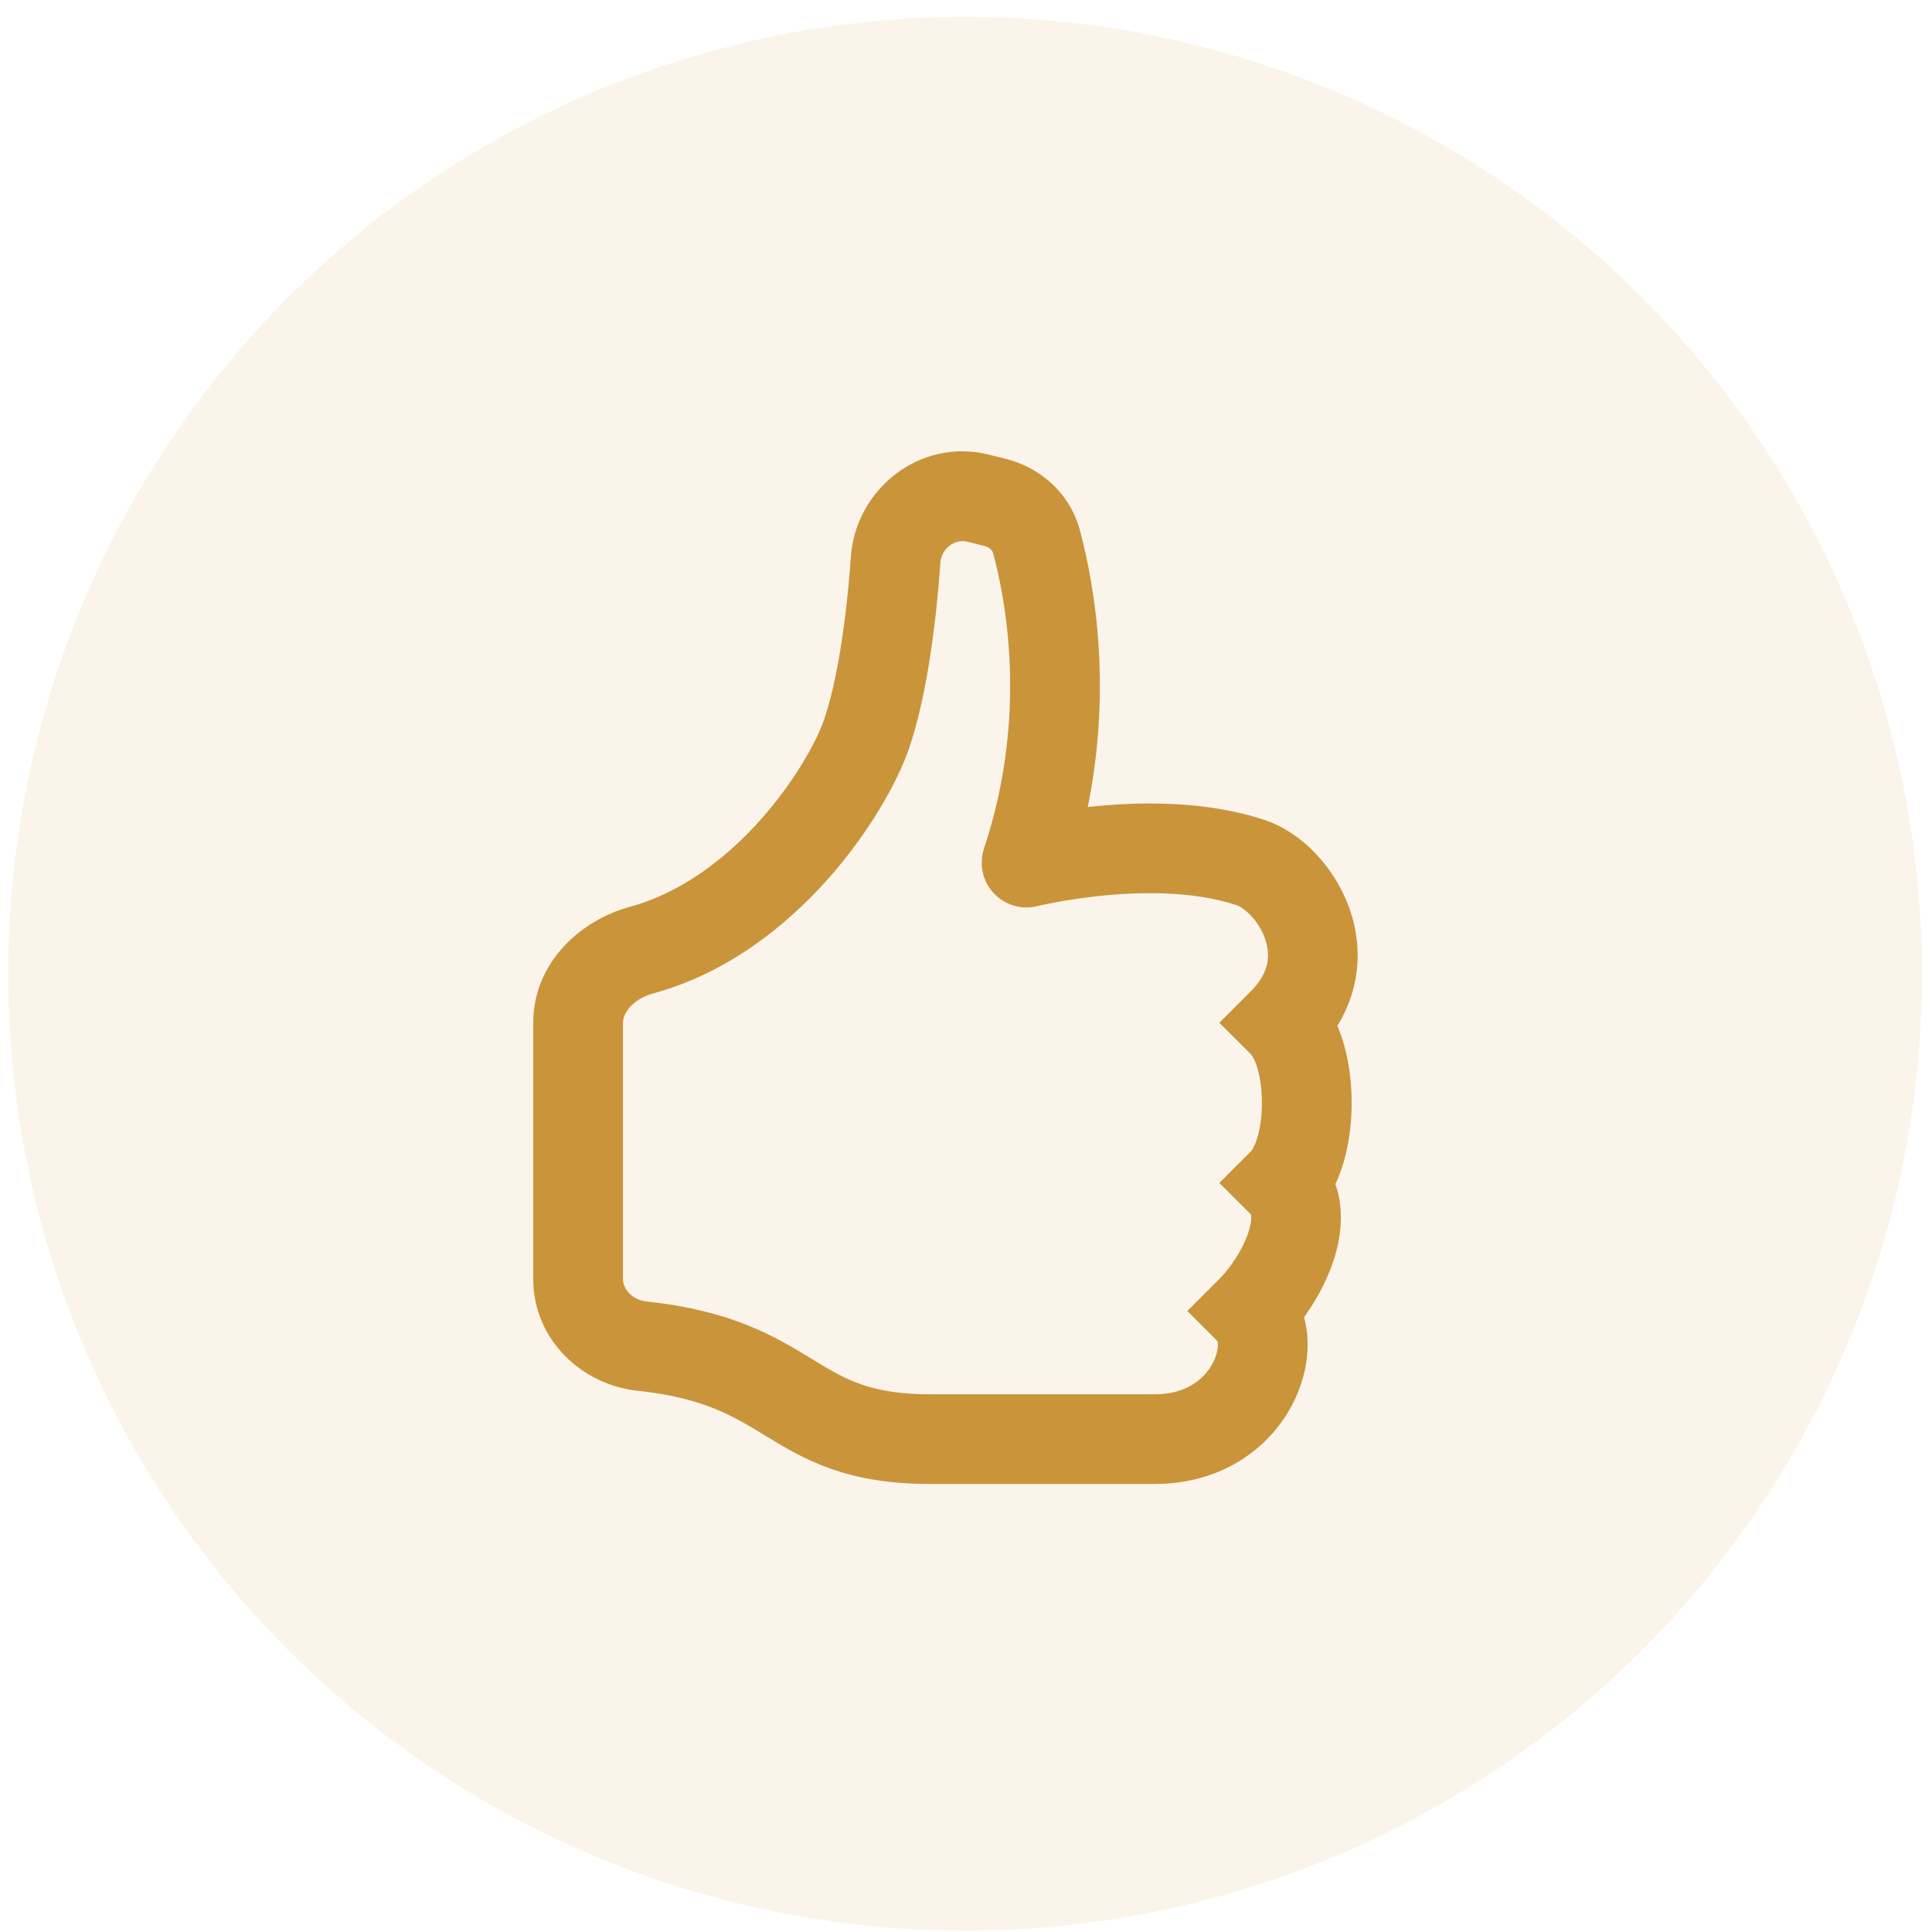
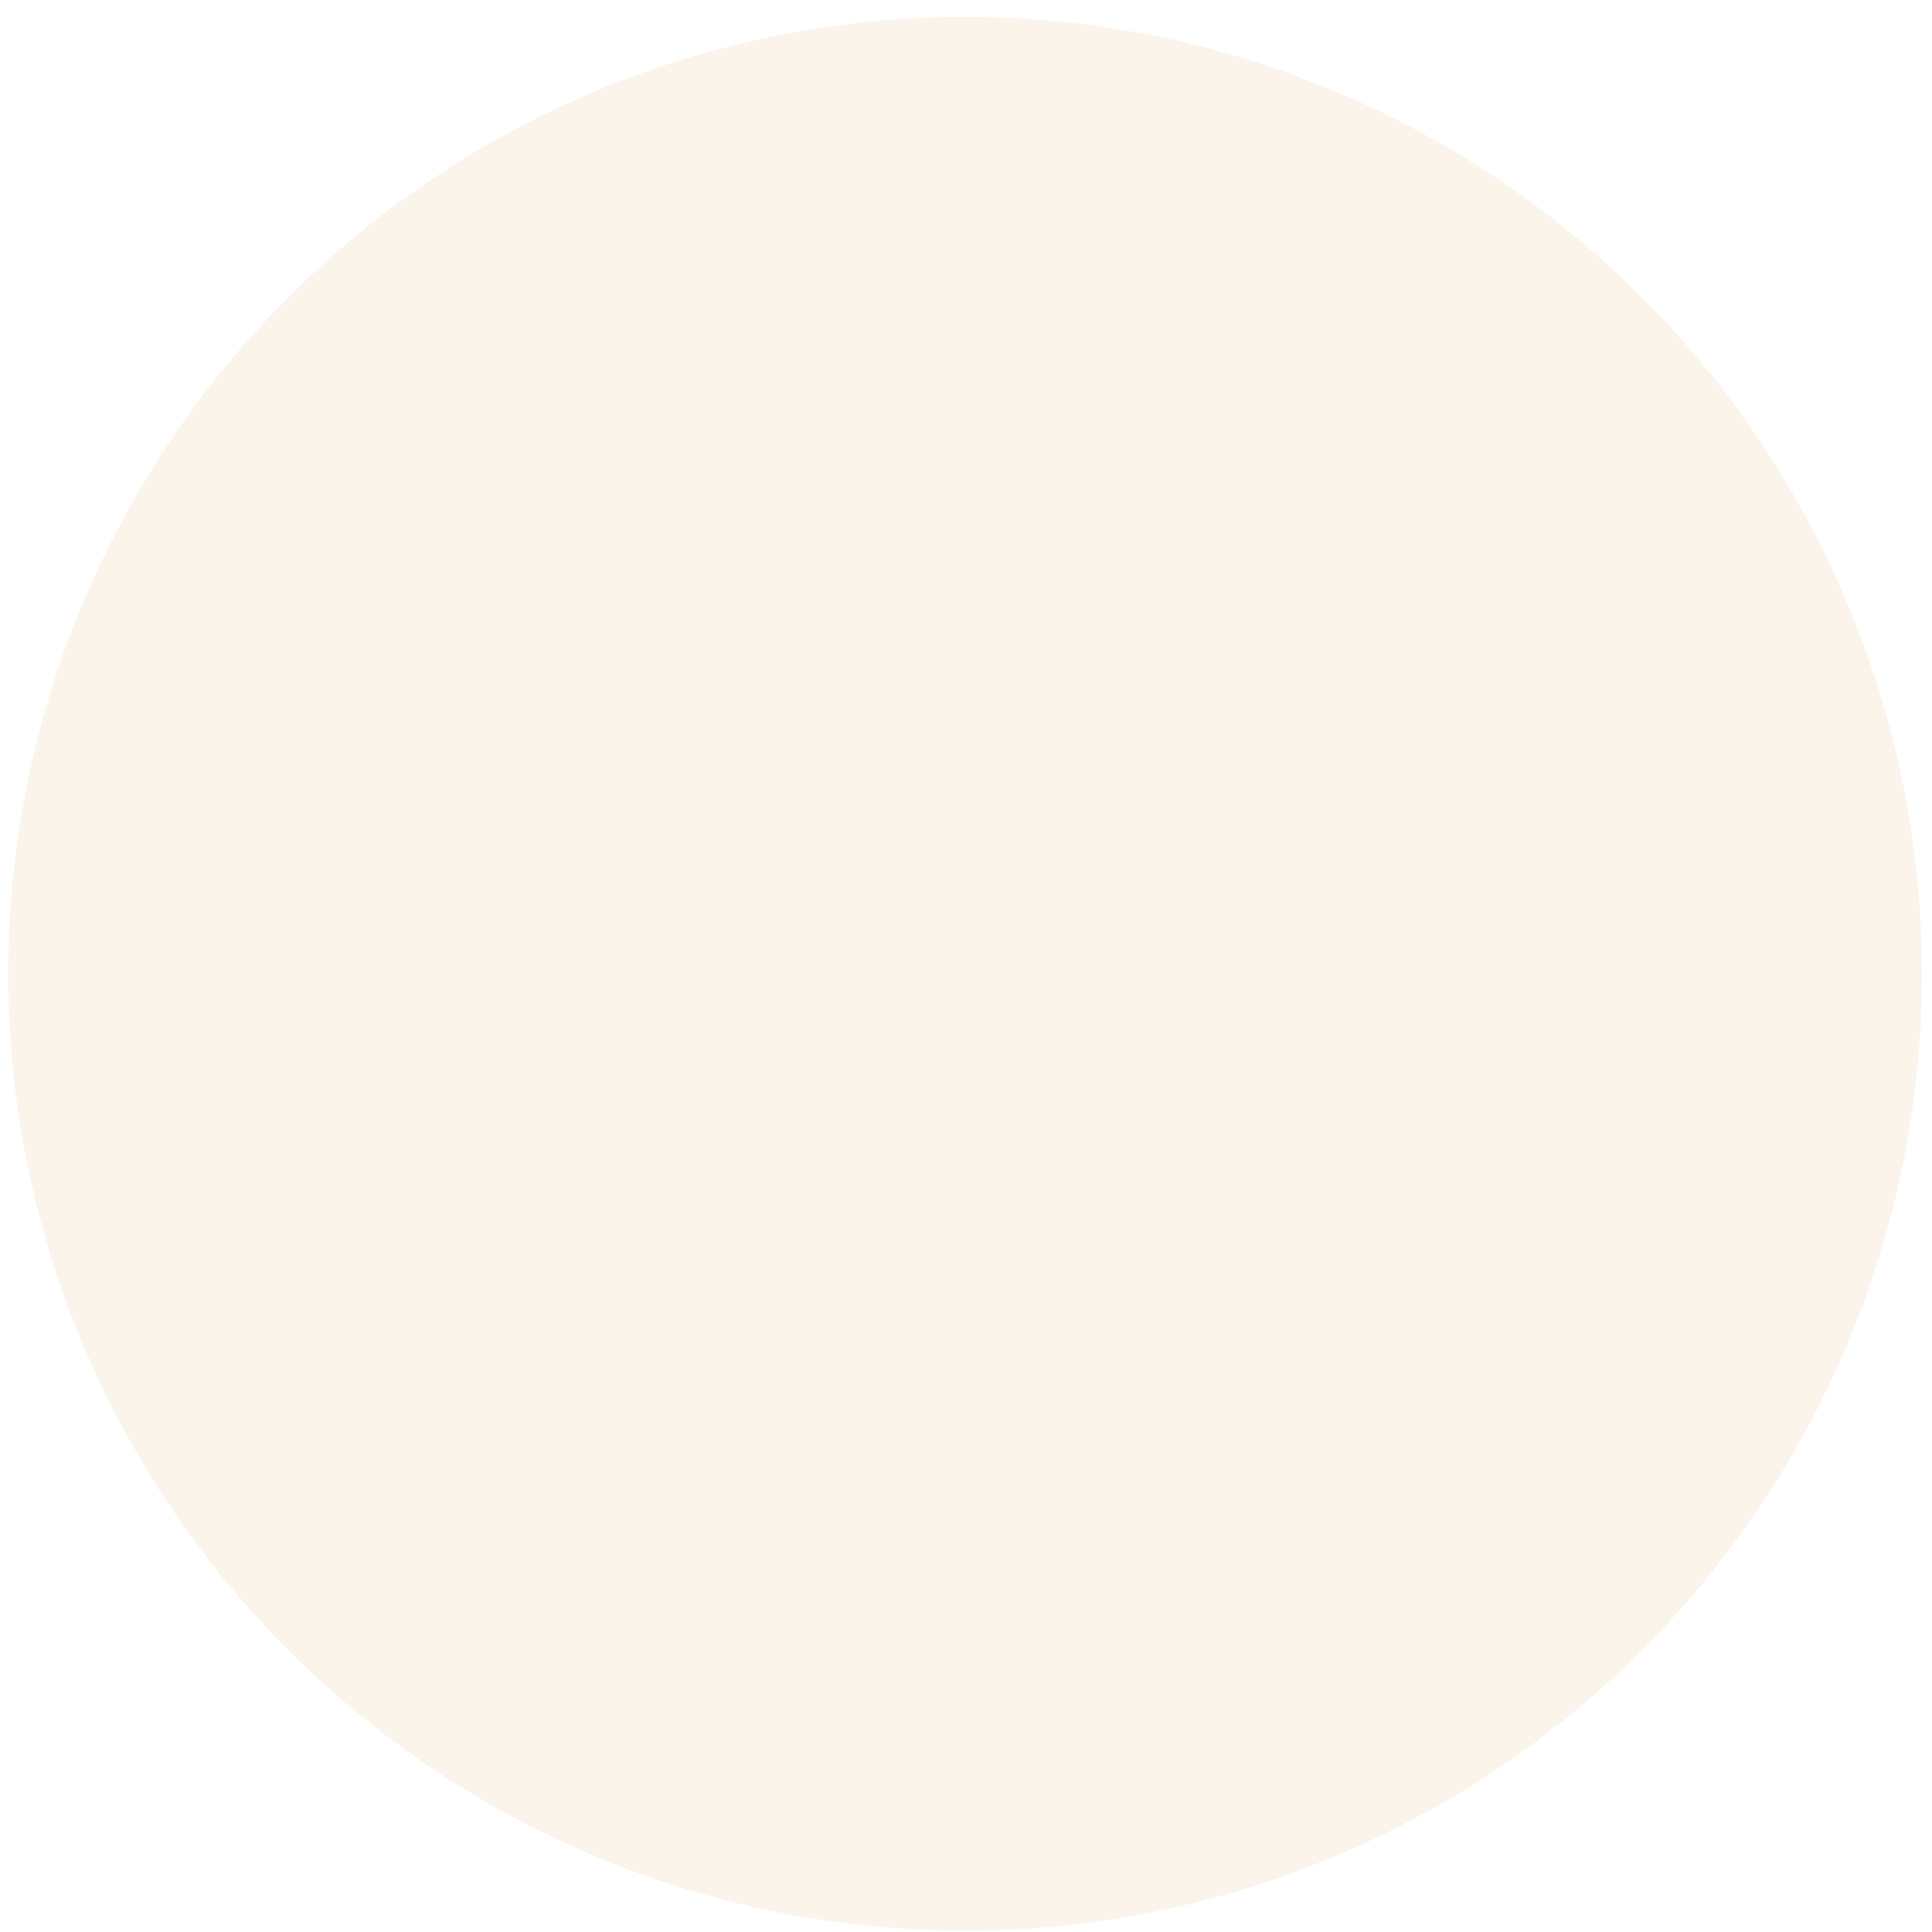
<svg xmlns="http://www.w3.org/2000/svg" width="37" height="37" viewBox="0 0 37 37" fill="none">
  <circle cx="18.482" cy="18.649" r="18.325" fill="#CA943A" fill-opacity="0.1" />
-   <path d="M18.879 8.945C17.707 8.652 16.618 9.539 16.539 10.687C16.45 11.977 16.257 13.159 16.013 13.865C15.86 14.306 15.426 15.107 14.739 15.874C14.054 16.639 13.165 17.321 12.123 17.605C11.299 17.829 10.458 18.543 10.458 19.586V24.495C10.458 25.531 11.296 26.291 12.235 26.39C13.547 26.529 14.153 26.9 14.772 27.277L14.83 27.313C15.165 27.517 15.54 27.741 16.021 27.907C16.508 28.075 17.078 28.174 17.819 28.174H22.113C23.263 28.174 24.075 27.588 24.486 26.869C24.687 26.516 24.797 26.125 24.797 25.75C24.797 25.563 24.769 25.367 24.703 25.18C24.95 24.858 25.17 24.471 25.302 24.075C25.437 23.671 25.512 23.14 25.306 22.666C25.391 22.506 25.454 22.336 25.502 22.17C25.596 21.839 25.64 21.475 25.64 21.12C25.64 20.766 25.596 20.401 25.502 20.07C25.459 19.922 25.404 19.77 25.332 19.625C25.816 18.924 25.845 18.152 25.619 17.499C25.367 16.772 24.783 16.15 24.147 15.938C23.108 15.591 21.935 15.599 21.061 15.679C20.867 15.696 20.684 15.718 20.518 15.741C21.095 13.29 20.711 11.209 20.441 10.208C20.272 9.584 19.767 9.167 19.2 9.025L18.879 8.945ZM22.113 26.948H17.819C17.193 26.948 16.761 26.864 16.421 26.747C16.076 26.628 15.8 26.467 15.469 26.265L15.42 26.235C14.739 25.82 13.949 25.338 12.364 25.17C11.956 25.127 11.685 24.814 11.685 24.495V19.586C11.685 19.274 11.962 18.92 12.446 18.788C13.79 18.422 14.871 17.566 15.653 16.693C16.432 15.822 16.958 14.883 17.172 14.267C17.47 13.408 17.671 12.098 17.763 10.771C17.793 10.326 18.205 10.041 18.581 10.135L18.902 10.215C19.099 10.264 19.219 10.391 19.256 10.528C19.526 11.529 19.928 13.773 19.078 16.326C19.007 16.538 19.057 16.772 19.209 16.936C19.361 17.101 19.591 17.169 19.808 17.115L19.811 17.114L19.828 17.11C19.844 17.106 19.868 17.101 19.901 17.093C19.965 17.079 20.061 17.059 20.183 17.037C20.428 16.991 20.773 16.937 21.172 16.9C21.985 16.826 22.958 16.834 23.759 17.102C23.975 17.173 24.311 17.471 24.46 17.9C24.59 18.277 24.565 18.721 24.133 19.153L23.699 19.587L24.133 20.02C24.185 20.073 24.261 20.193 24.322 20.407C24.381 20.612 24.413 20.861 24.413 21.12C24.413 21.379 24.381 21.628 24.322 21.833C24.261 22.047 24.185 22.168 24.133 22.22L23.699 22.654L24.133 23.087C24.191 23.145 24.266 23.304 24.138 23.686C24.018 24.046 23.767 24.426 23.52 24.674L23.086 25.107L23.52 25.541C23.526 25.547 23.57 25.602 23.57 25.75C23.57 25.892 23.526 26.075 23.421 26.26C23.219 26.614 22.804 26.948 22.113 26.948Z" fill="#CA943A" stroke="#CA943A" stroke-width="0.491" />
</svg>